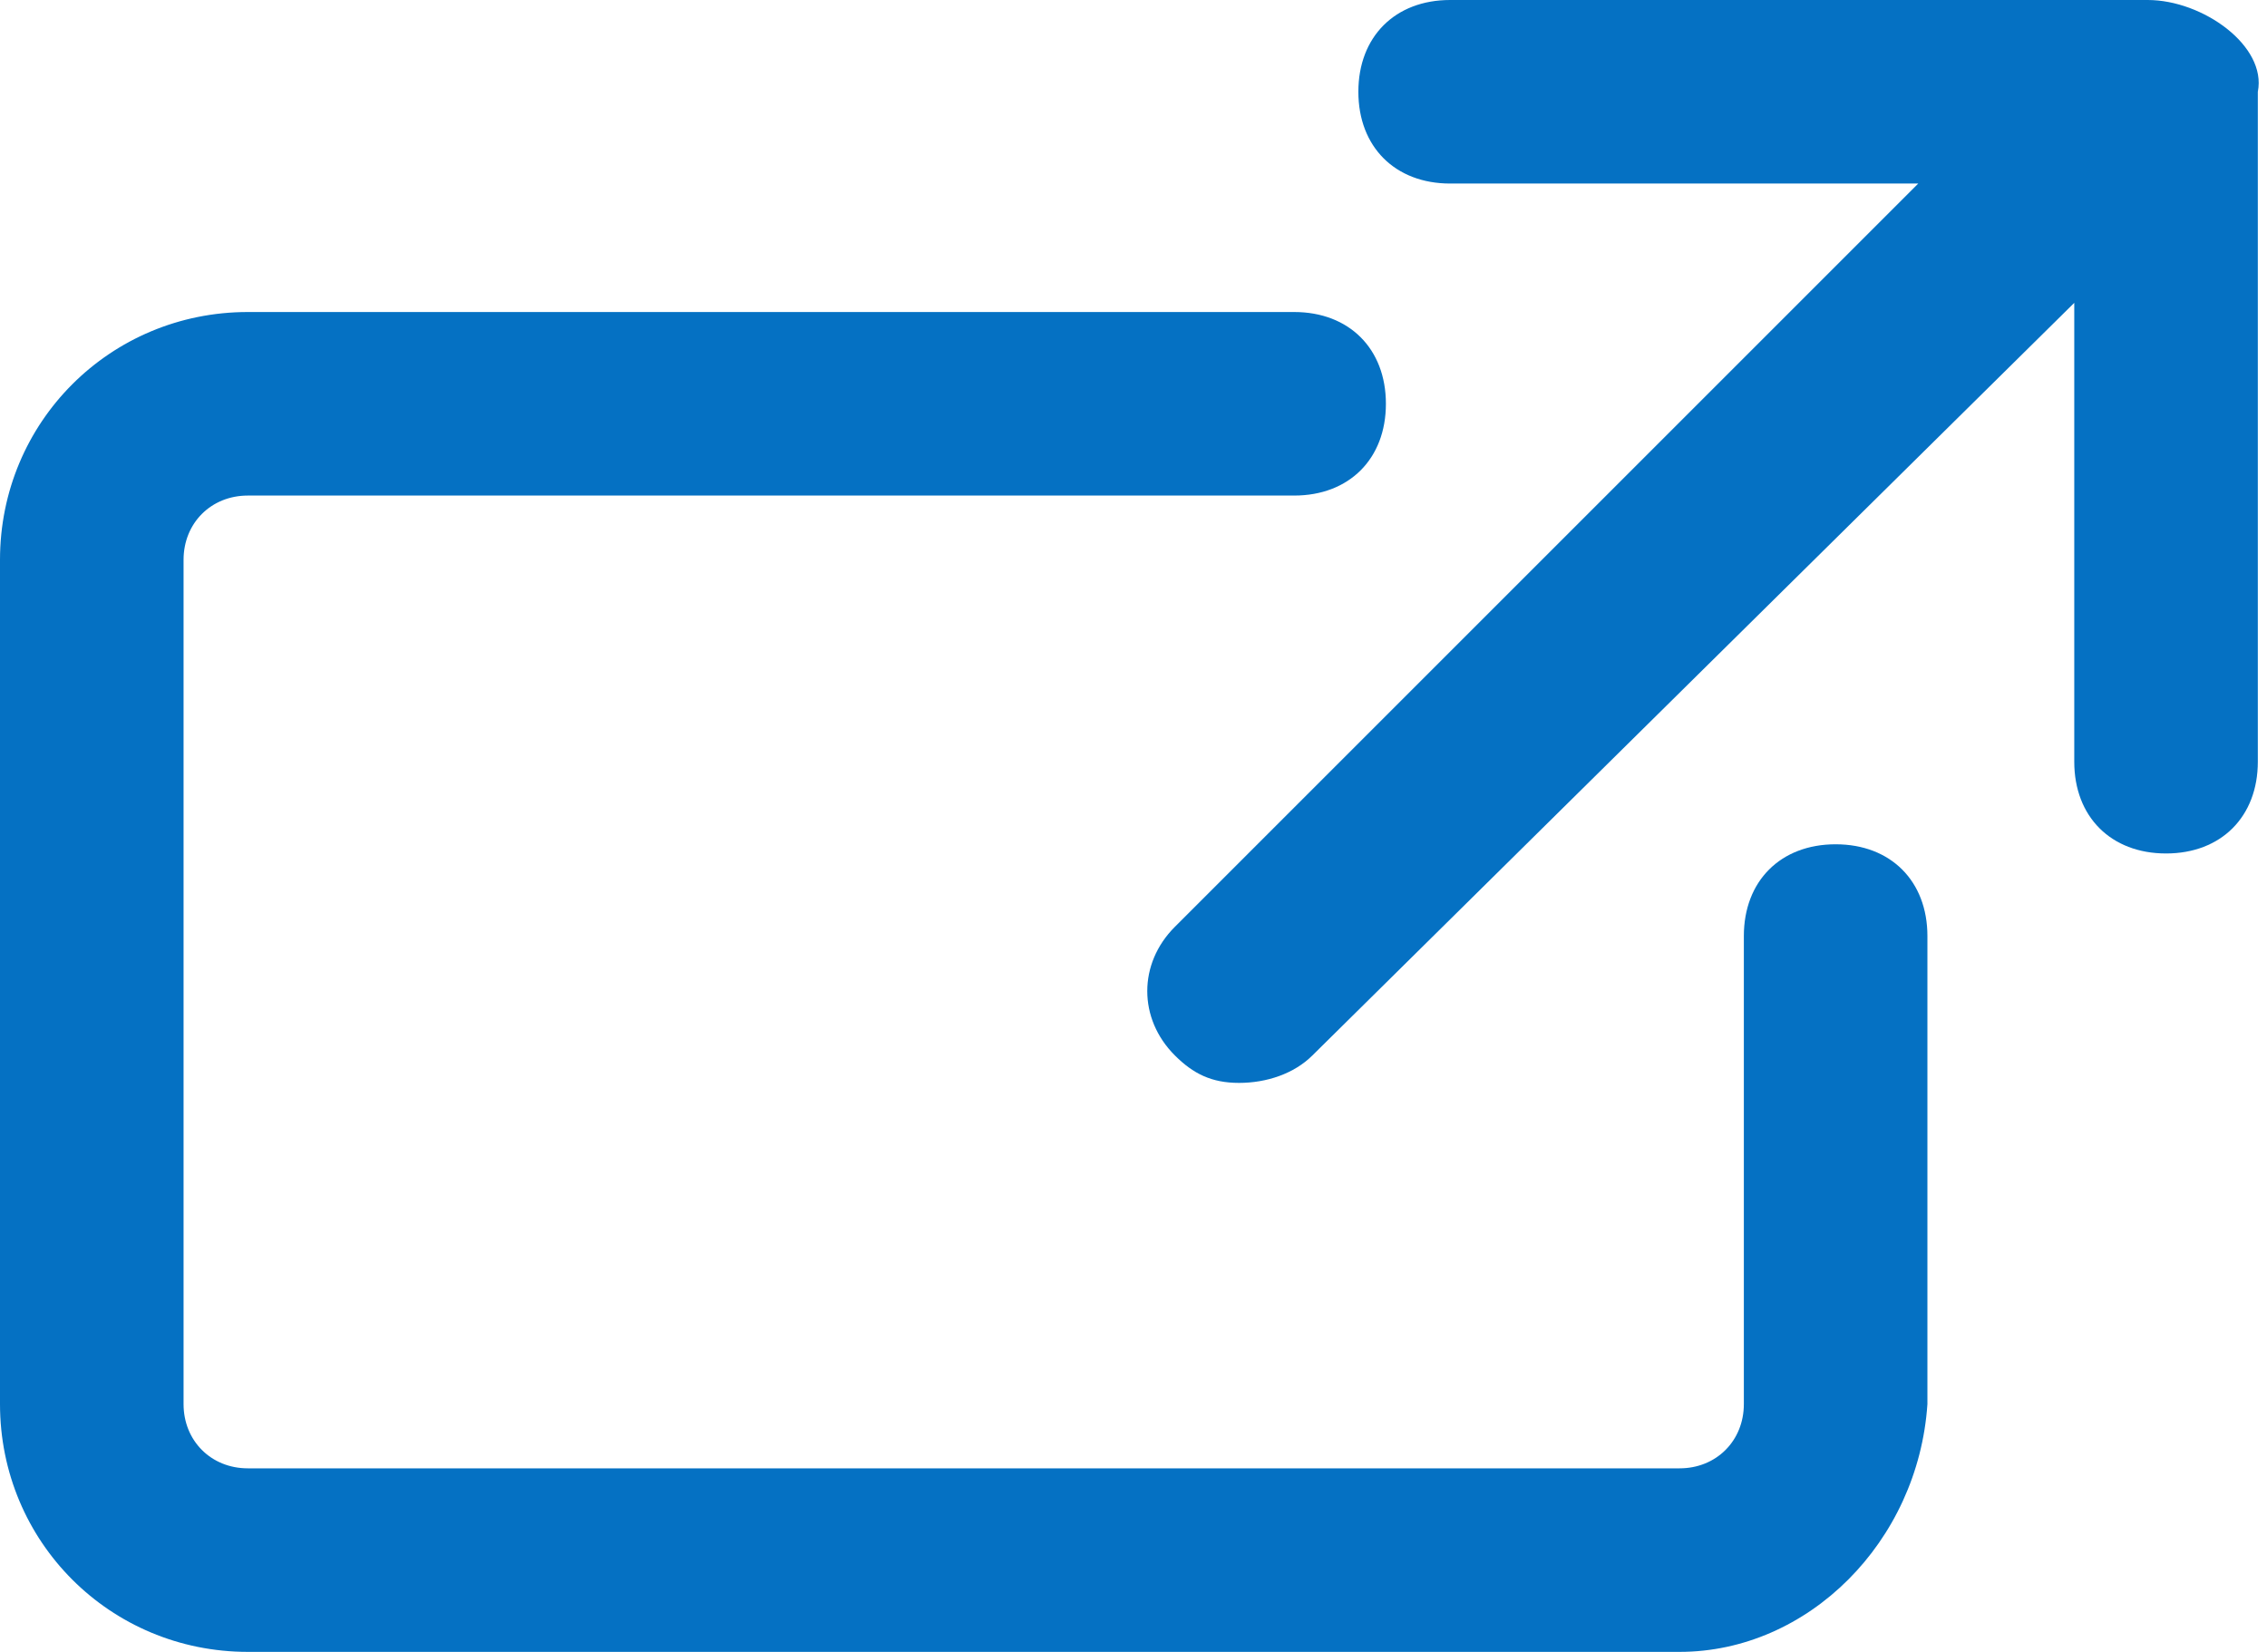
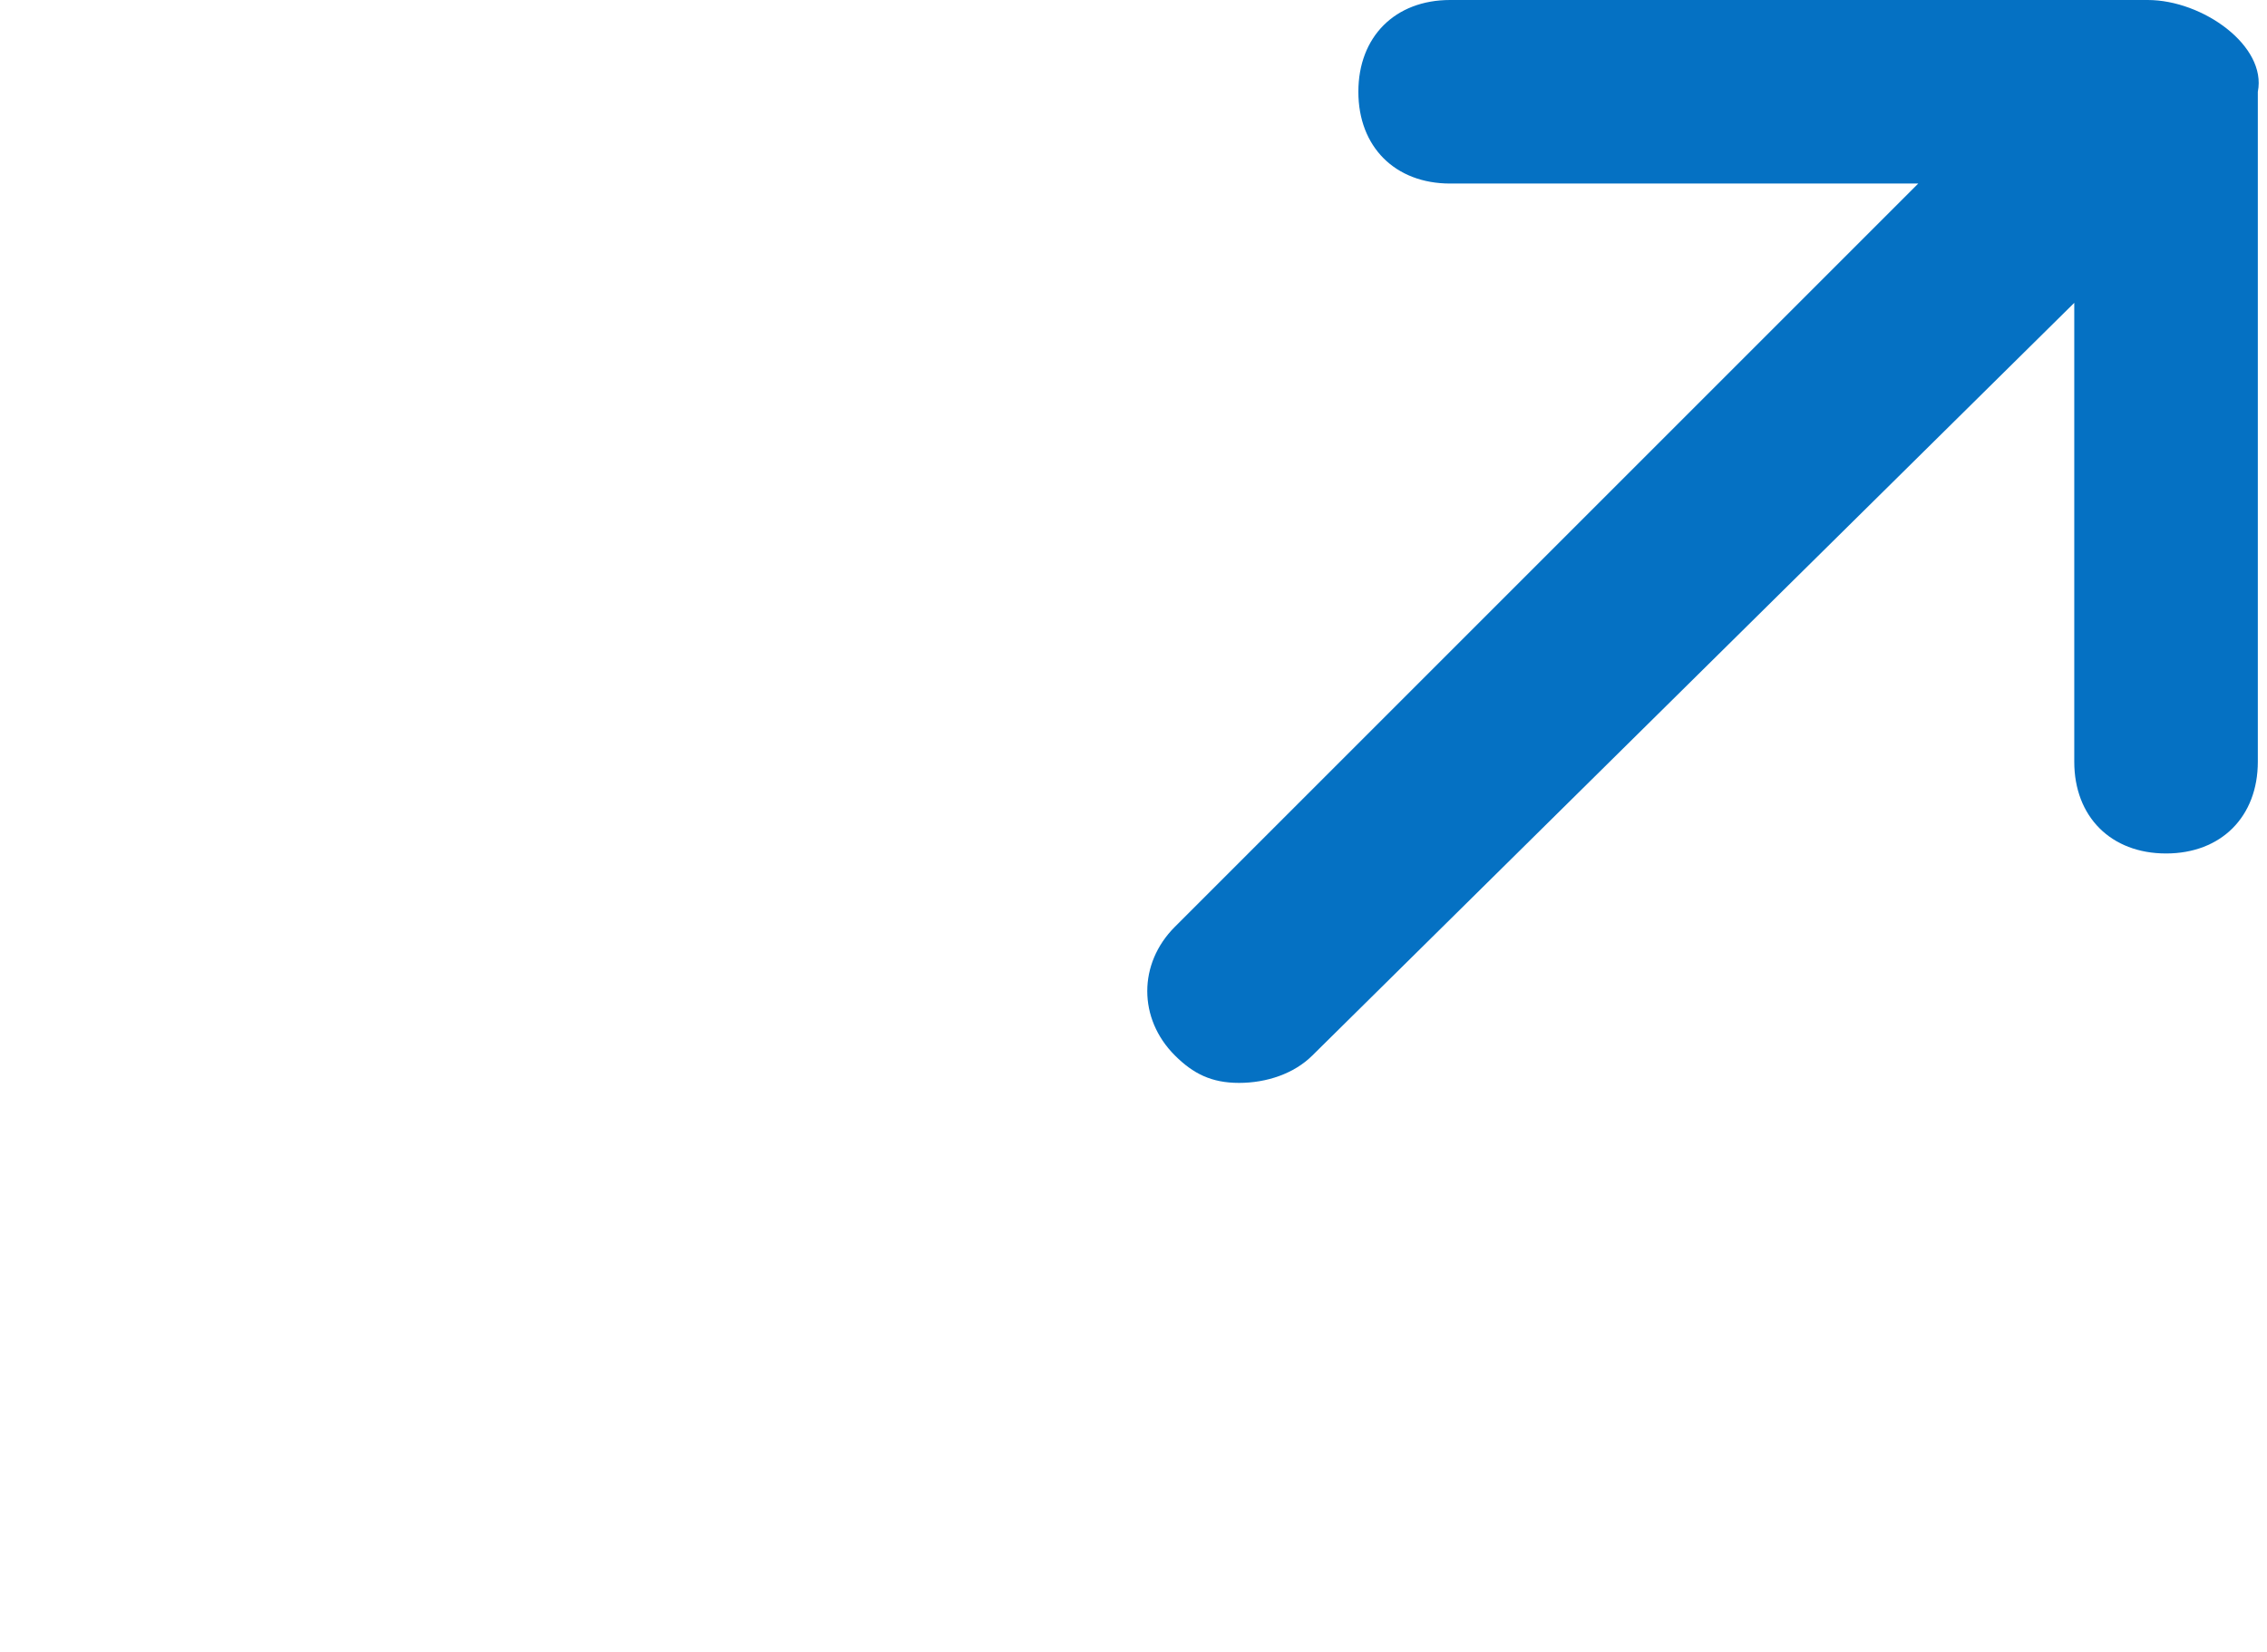
<svg xmlns="http://www.w3.org/2000/svg" version="1.1" viewBox="0 0 24.7 18">
  <style type="text/css">
	.st0{fill:#0571c3;}
</style>
-   <path class="st0" d="M18.3,18H2.7C1.2,18,0,16.8,0,15.3l0,0V6.1c0-1.5,1.2-2.7,2.7-2.7c0,0,0,0,0,0h11.4c0.6,0,1,0.4,1,1s-0.4,1-1,1  H2.7C2.3,5.4,2,5.7,2,6.1l0,0v9.2C2,15.7,2.3,16,2.7,16c0,0,0,0,0,0h15.6c0.4,0,0.7-0.3,0.7-0.7l0,0v-5.1c0-0.6,0.4-1,1-1s1,0.4,1,1  v5.1C20.9,16.8,19.7,18,18.3,18L18.3,18z" />
  <path class="st0" d="M23.4,0h-7.6c-0.6,0-1,0.4-1,1s0.4,1,1,1h5.1l-8.1,8.1c-0.4,0.4-0.4,1,0,1.4c0.2,0.2,0.4,0.3,0.7,0.3  c0.3,0,0.6-0.1,0.8-0.3l8.3-8.2v5c0,0.6,0.4,1,1,1s1-0.4,1-1V1C24.7,0.5,24,0,23.4,0z" />
</svg>